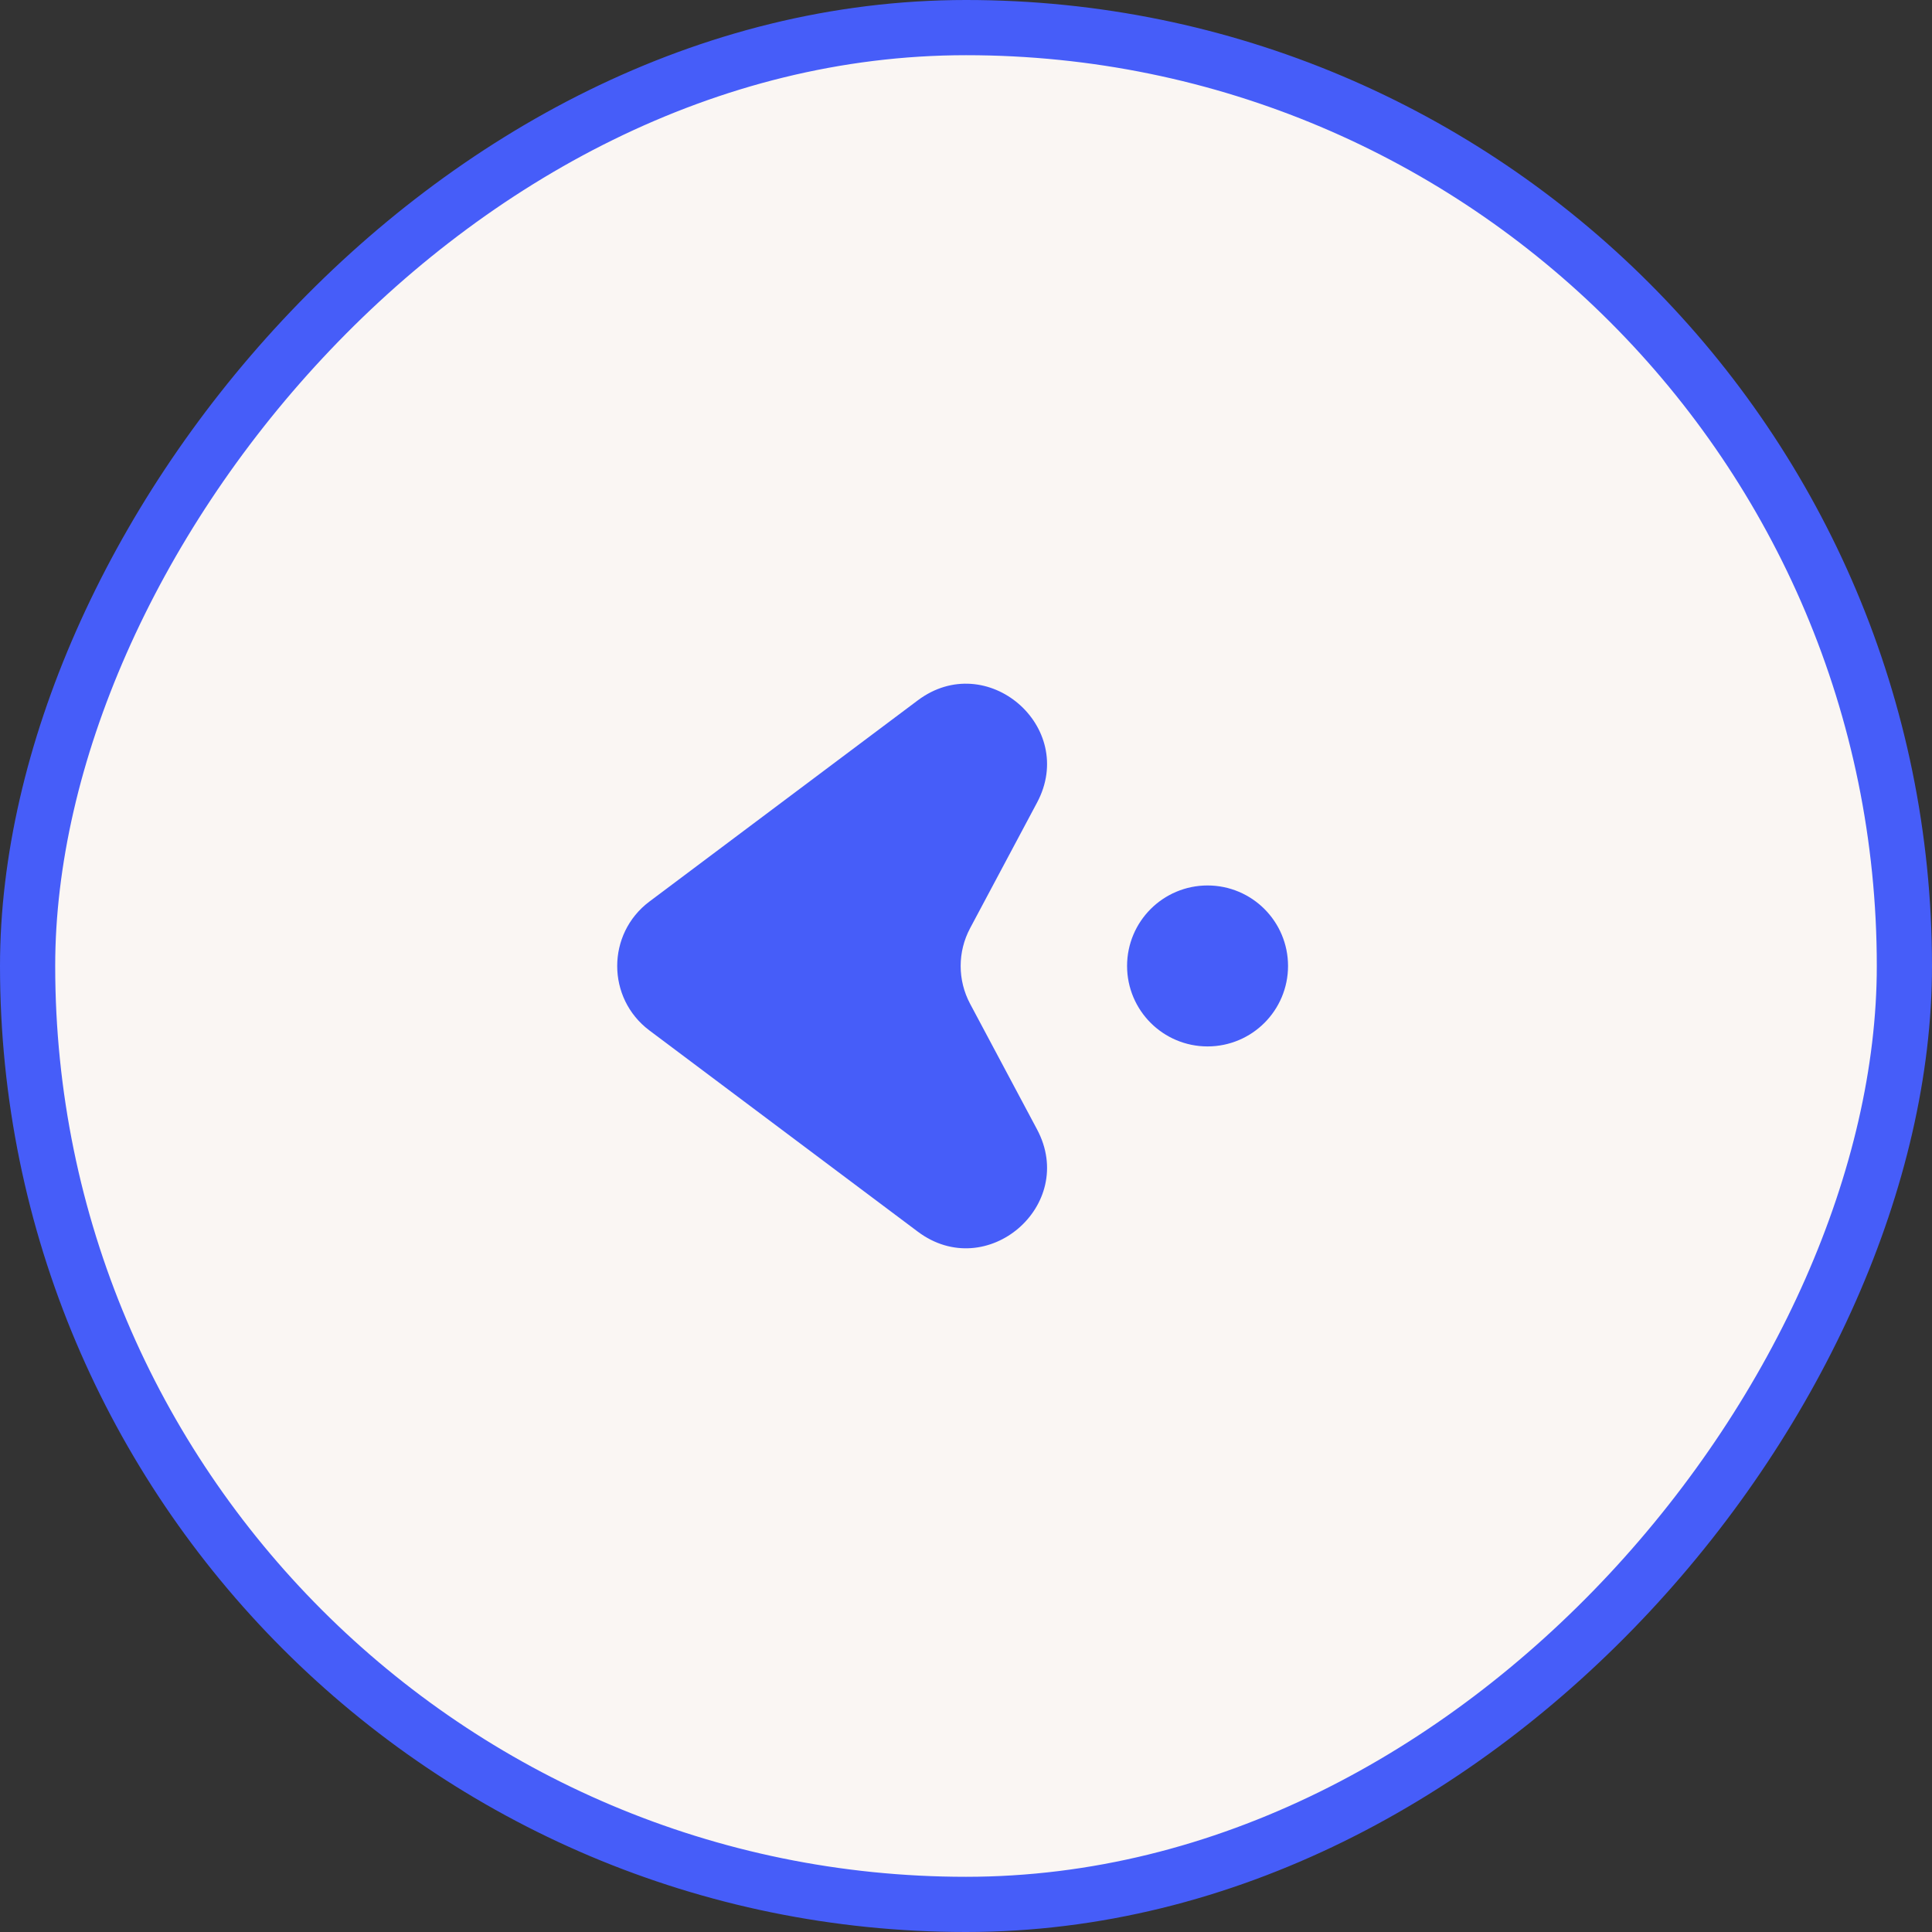
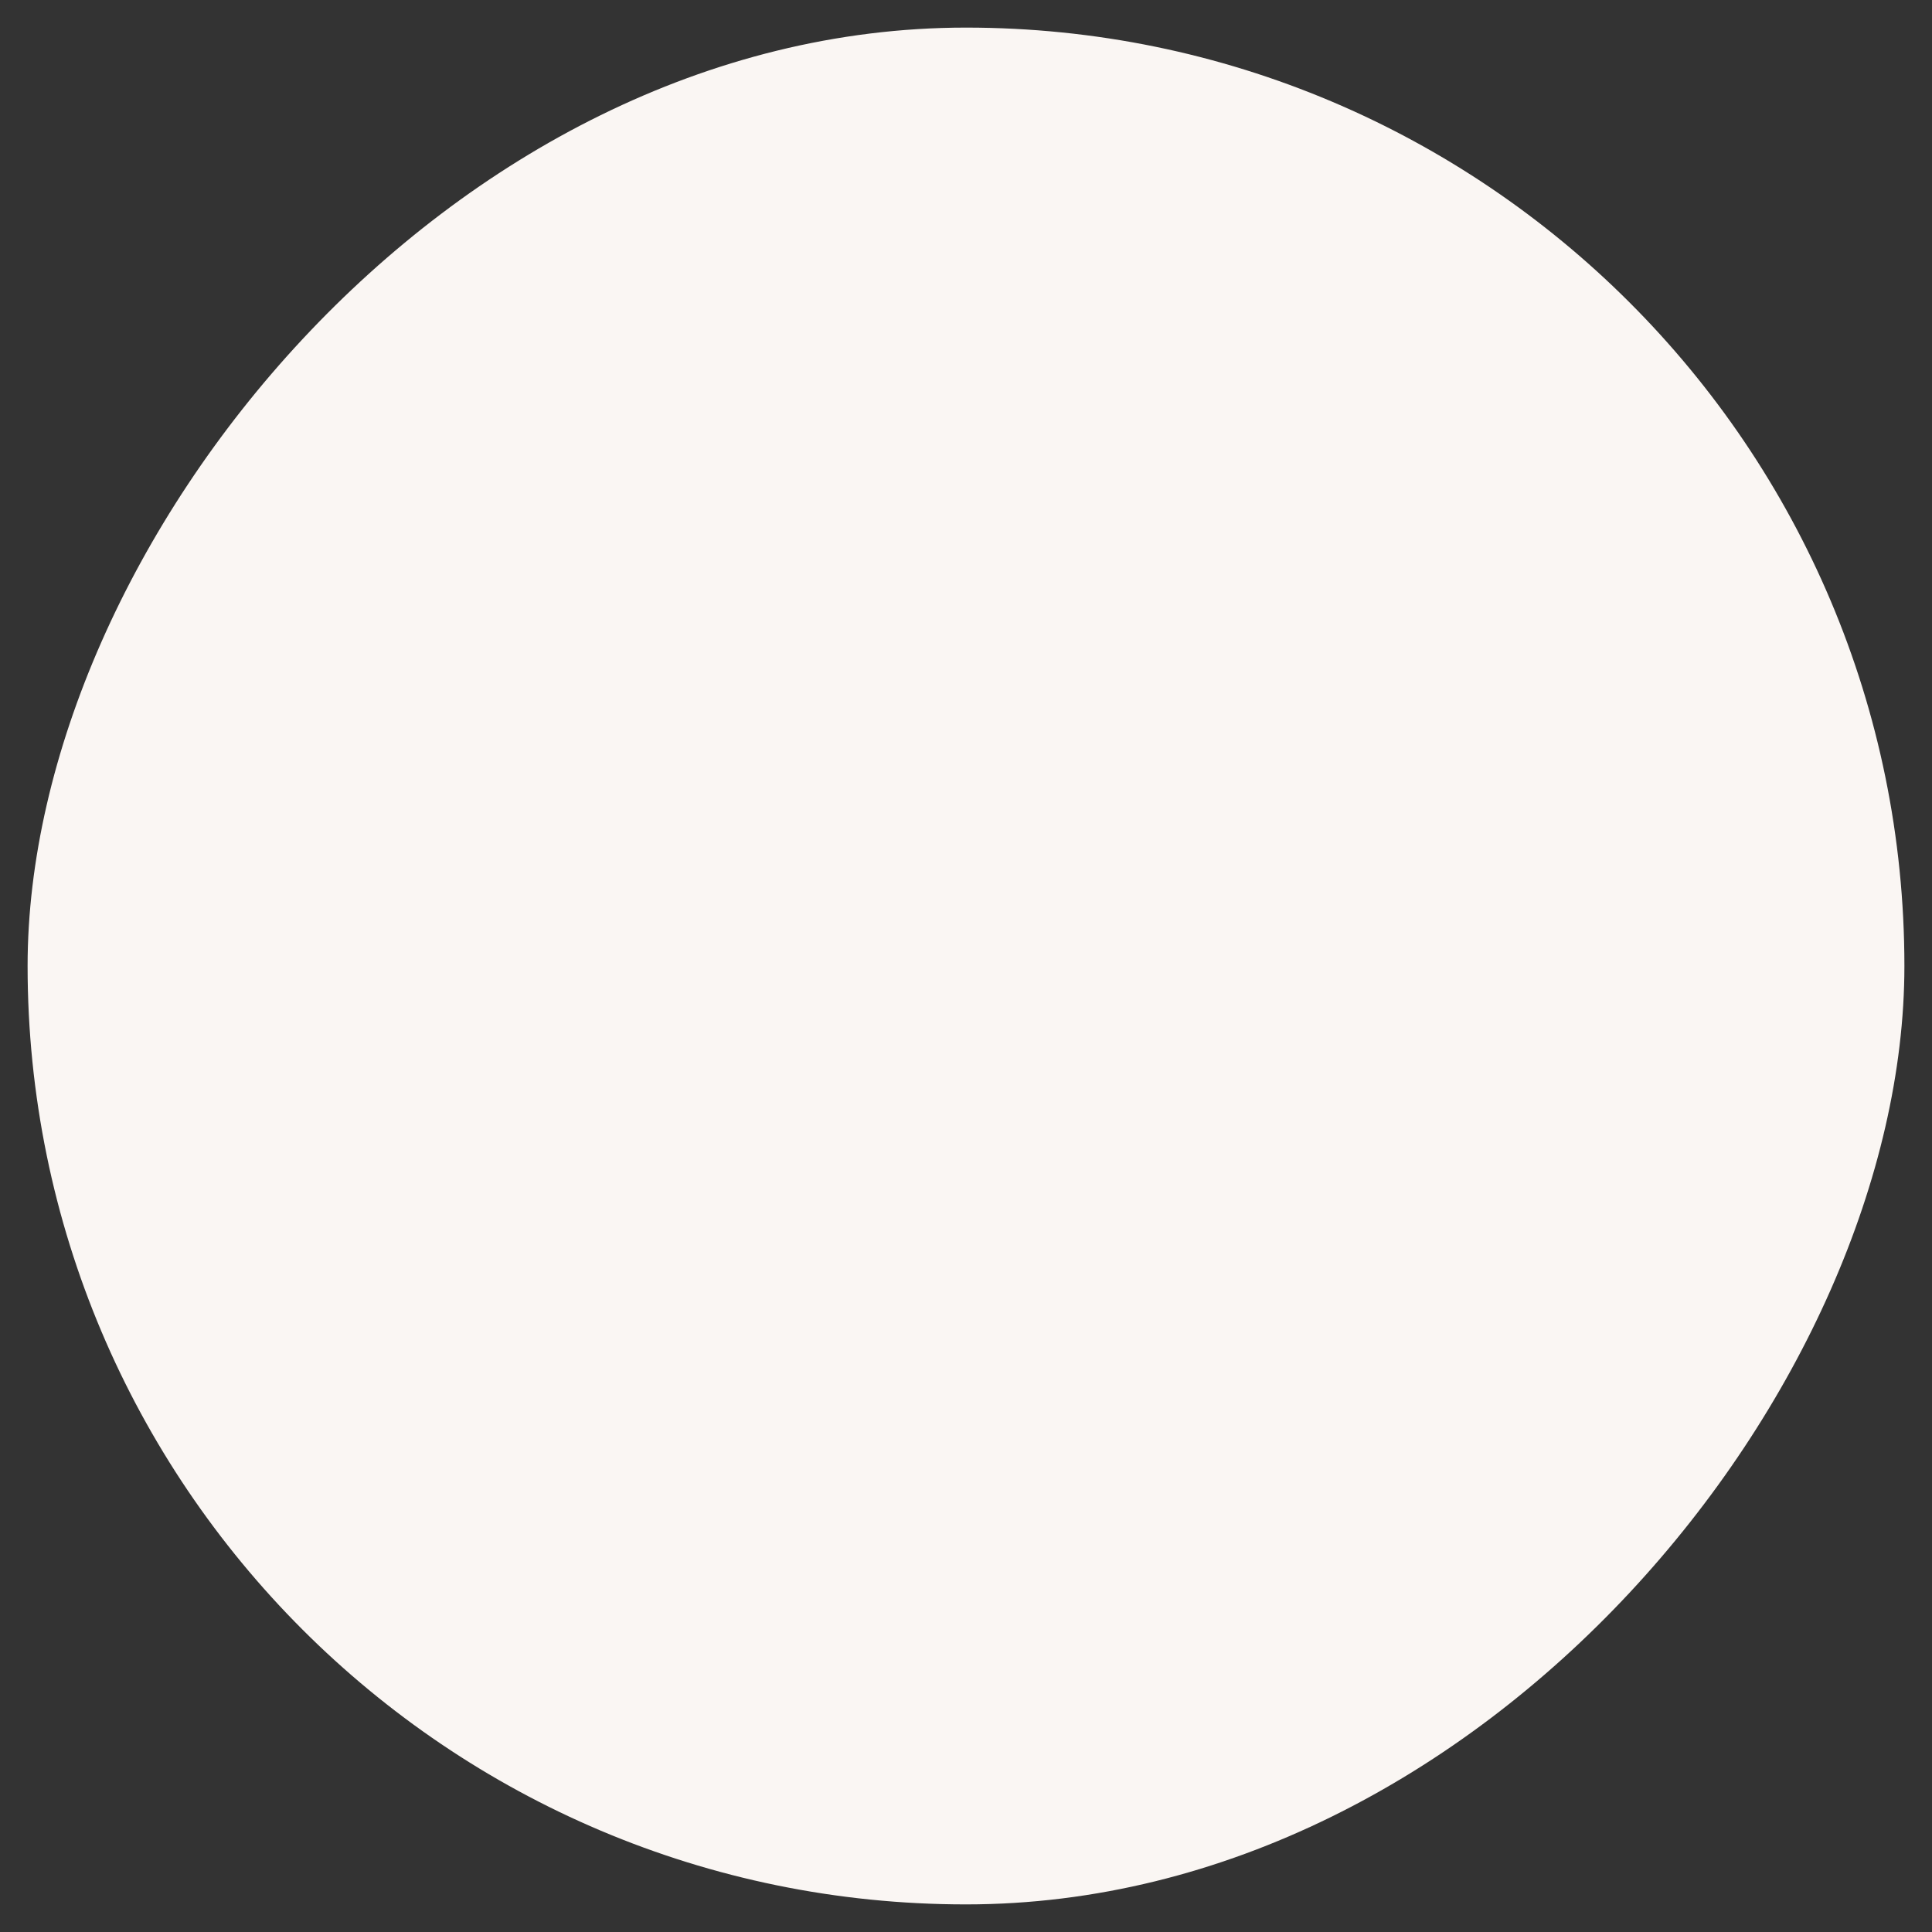
<svg xmlns="http://www.w3.org/2000/svg" width="35" height="35" viewBox="0 0 35 35" fill="none">
  <rect x="0" y="0" width="35" height="35" fill="#333333" stroke="none" />
  <rect x="-0.5" y="0.5" width="34" height="34" rx="17" transform="matrix(-1 0 0 1 34 0)" fill="#FAF6F3" />
-   <rect x="-0.5" y="0.5" width="34" height="34" rx="17" transform="matrix(-1 0 0 1 34 0)" stroke="#465DF9" />
-   <path d="M11.764 16.333C10.987 16.917 10.987 18.083 11.764 18.667L16.626 22.312C17.873 23.248 19.521 21.836 18.787 20.46L17.575 18.186C17.346 17.757 17.346 17.243 17.575 16.814L18.787 14.54C19.521 13.164 17.873 11.752 16.626 12.688L11.764 16.333Z" fill="#465DF9" />
-   <circle cx="1.458" cy="1.458" r="0.958" transform="matrix(-1 0 0 1 23.334 16.041)" fill="#465DF9" stroke="#465DF9" />
</svg>